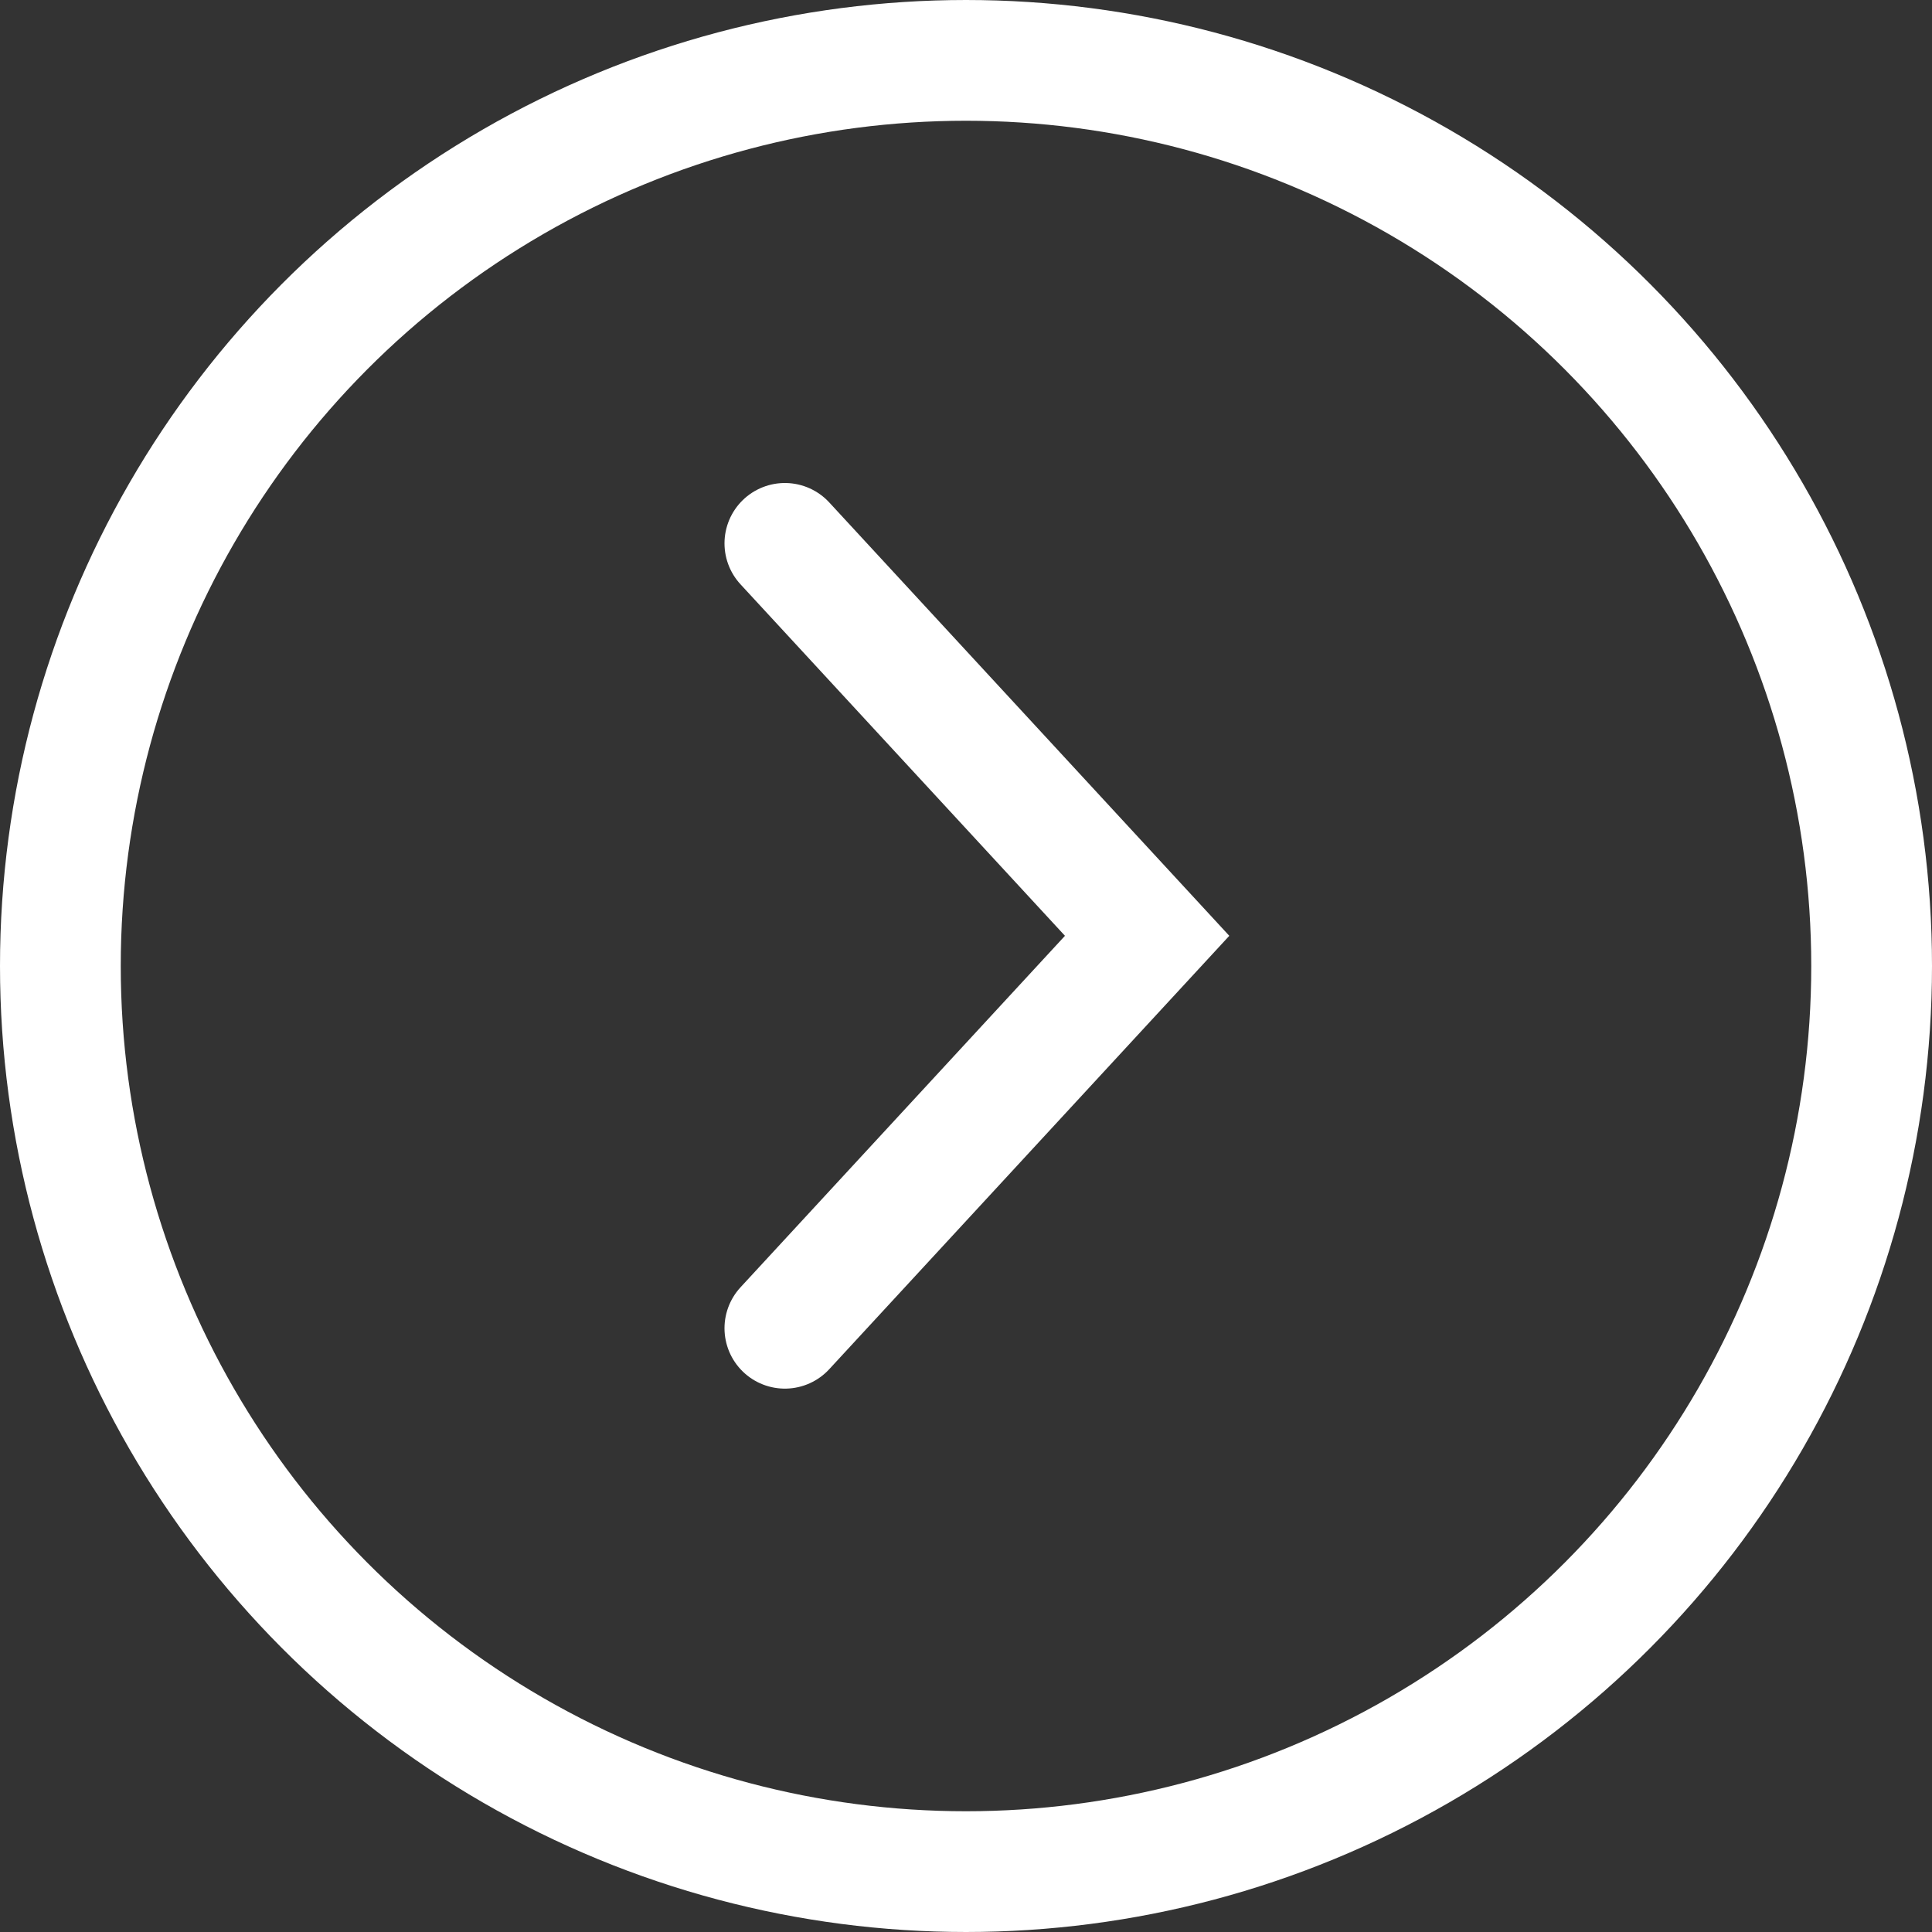
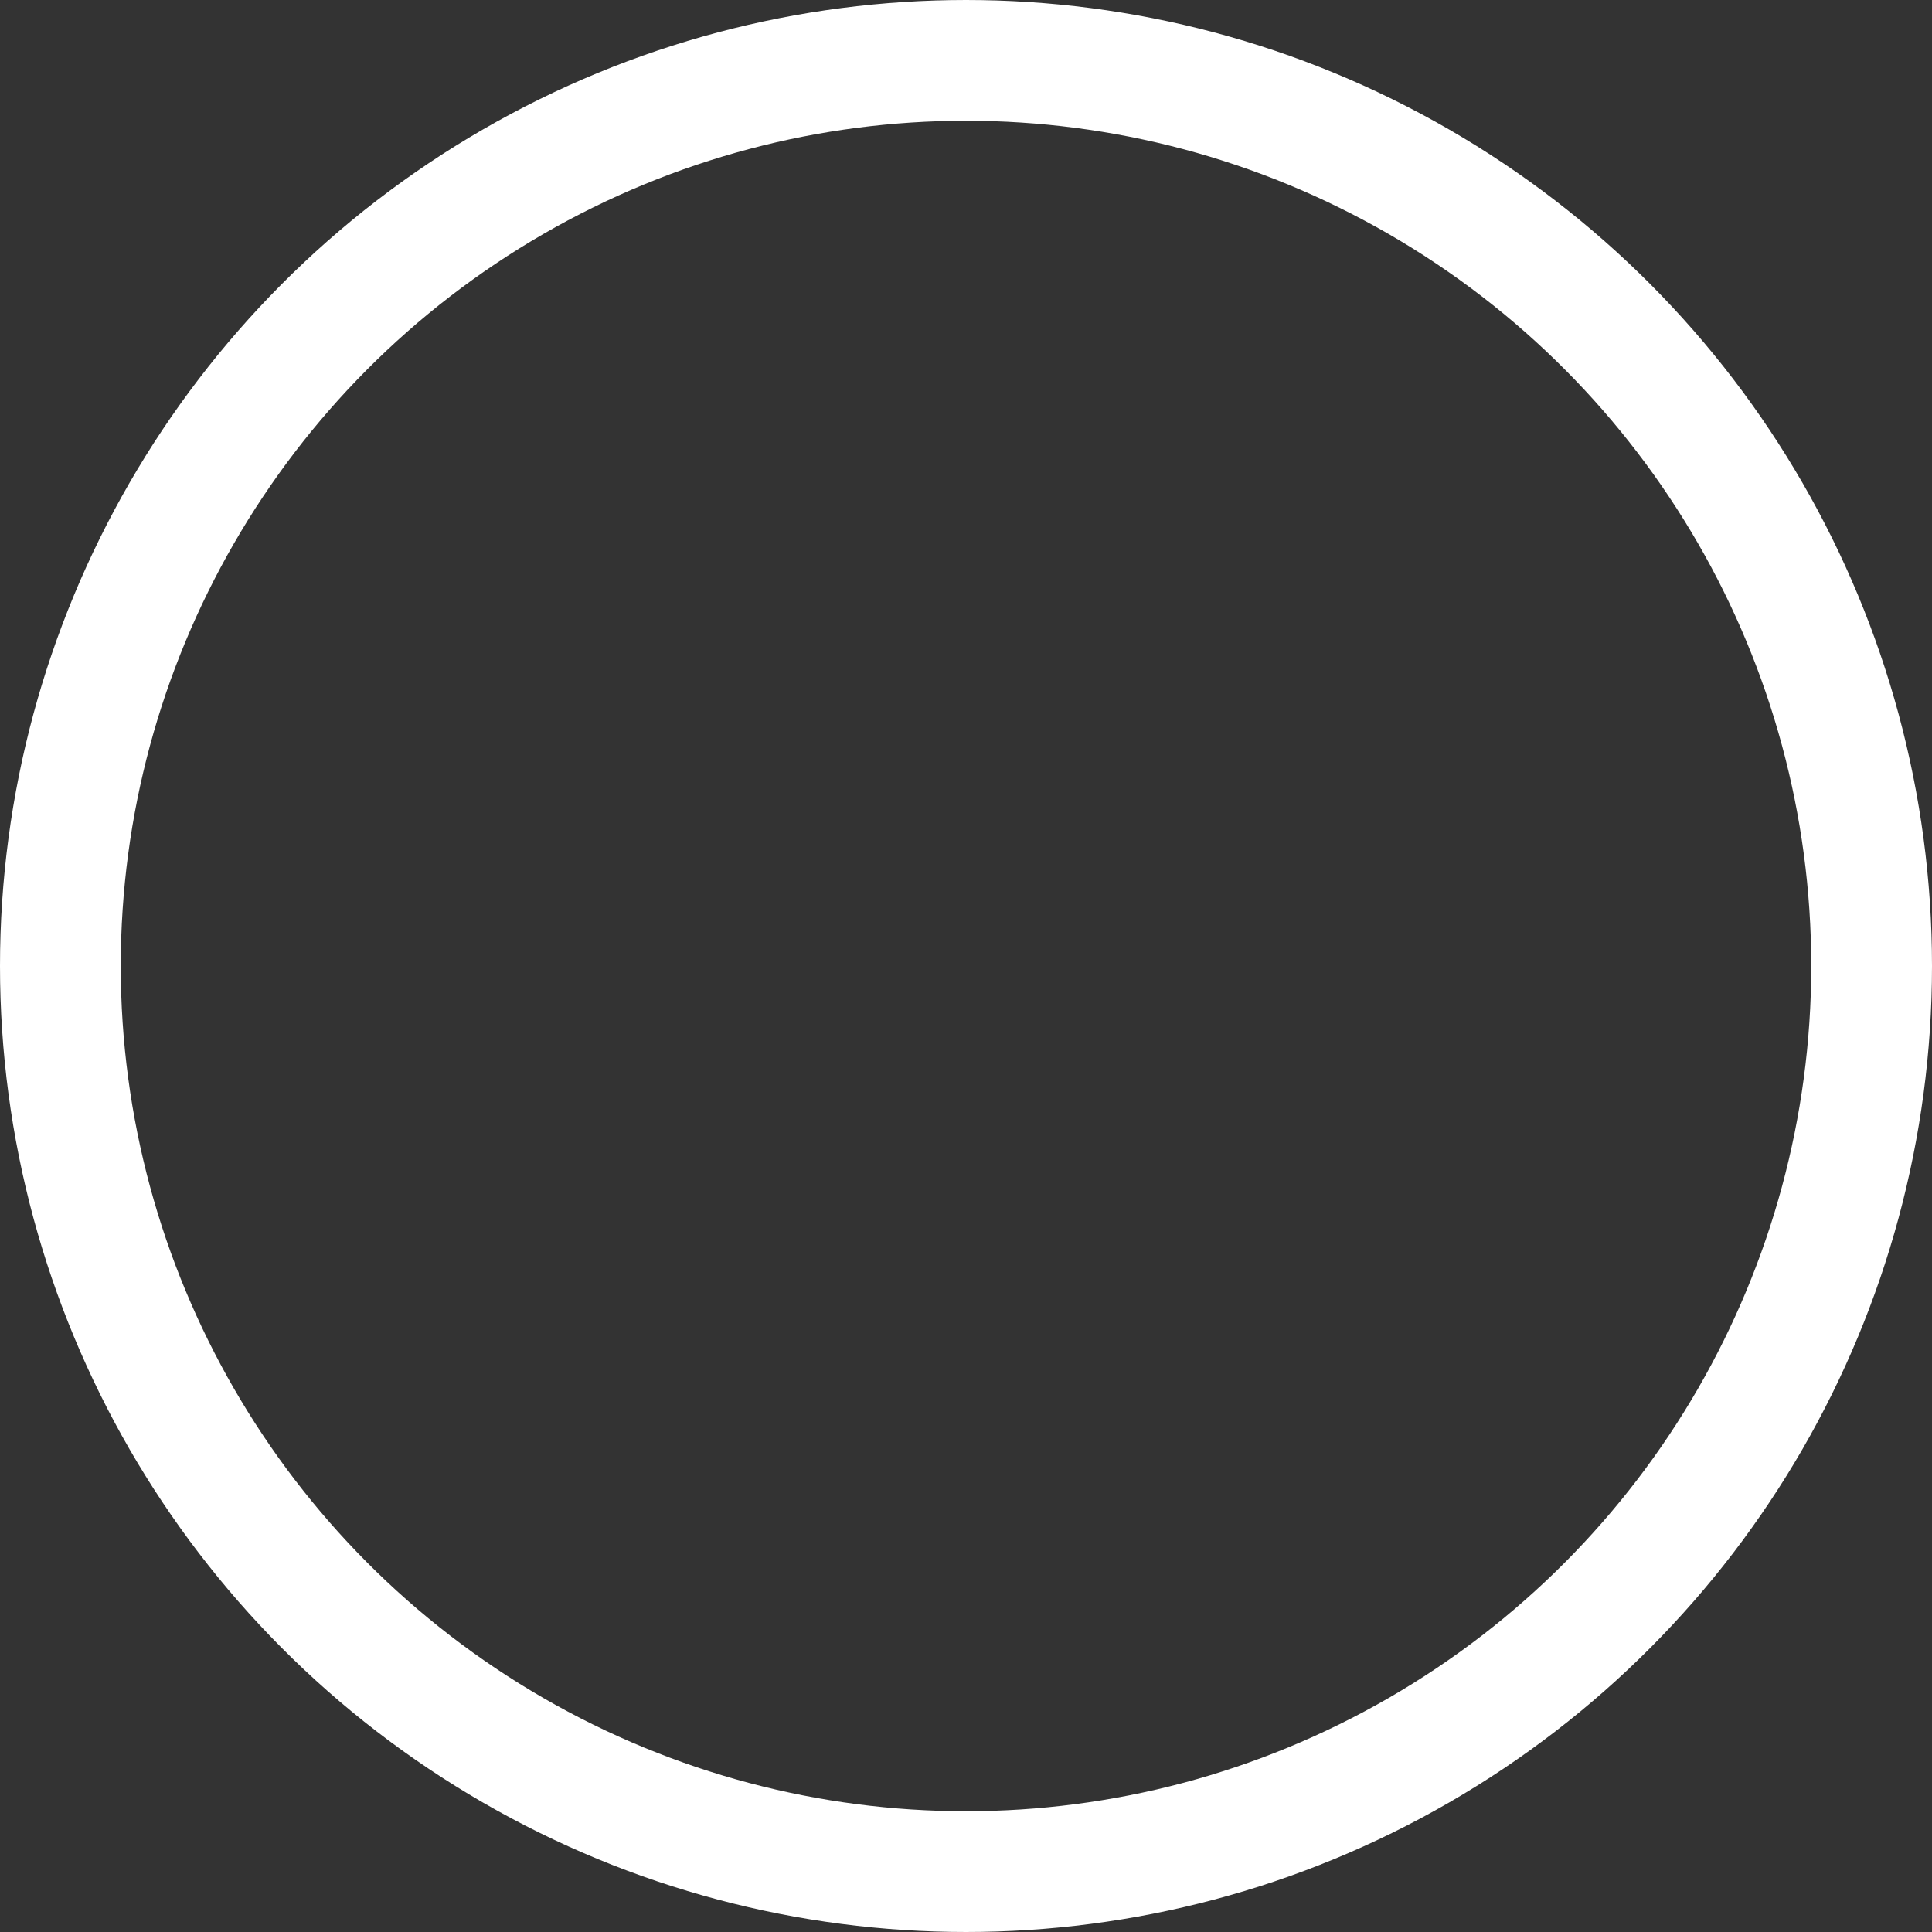
<svg xmlns="http://www.w3.org/2000/svg" width="32" height="32" viewBox="0 0 32 32" fill="none">
  <rect x="0" y="0" width="32" height="32" fill="#333333" stroke="none" />
-   <path d="M13 9L19 15.5L13 22" stroke="white" stroke-width="2" stroke-linecap="round" />
  <circle cx="16" cy="16" r="15" stroke="white" stroke-width="2" />
</svg>